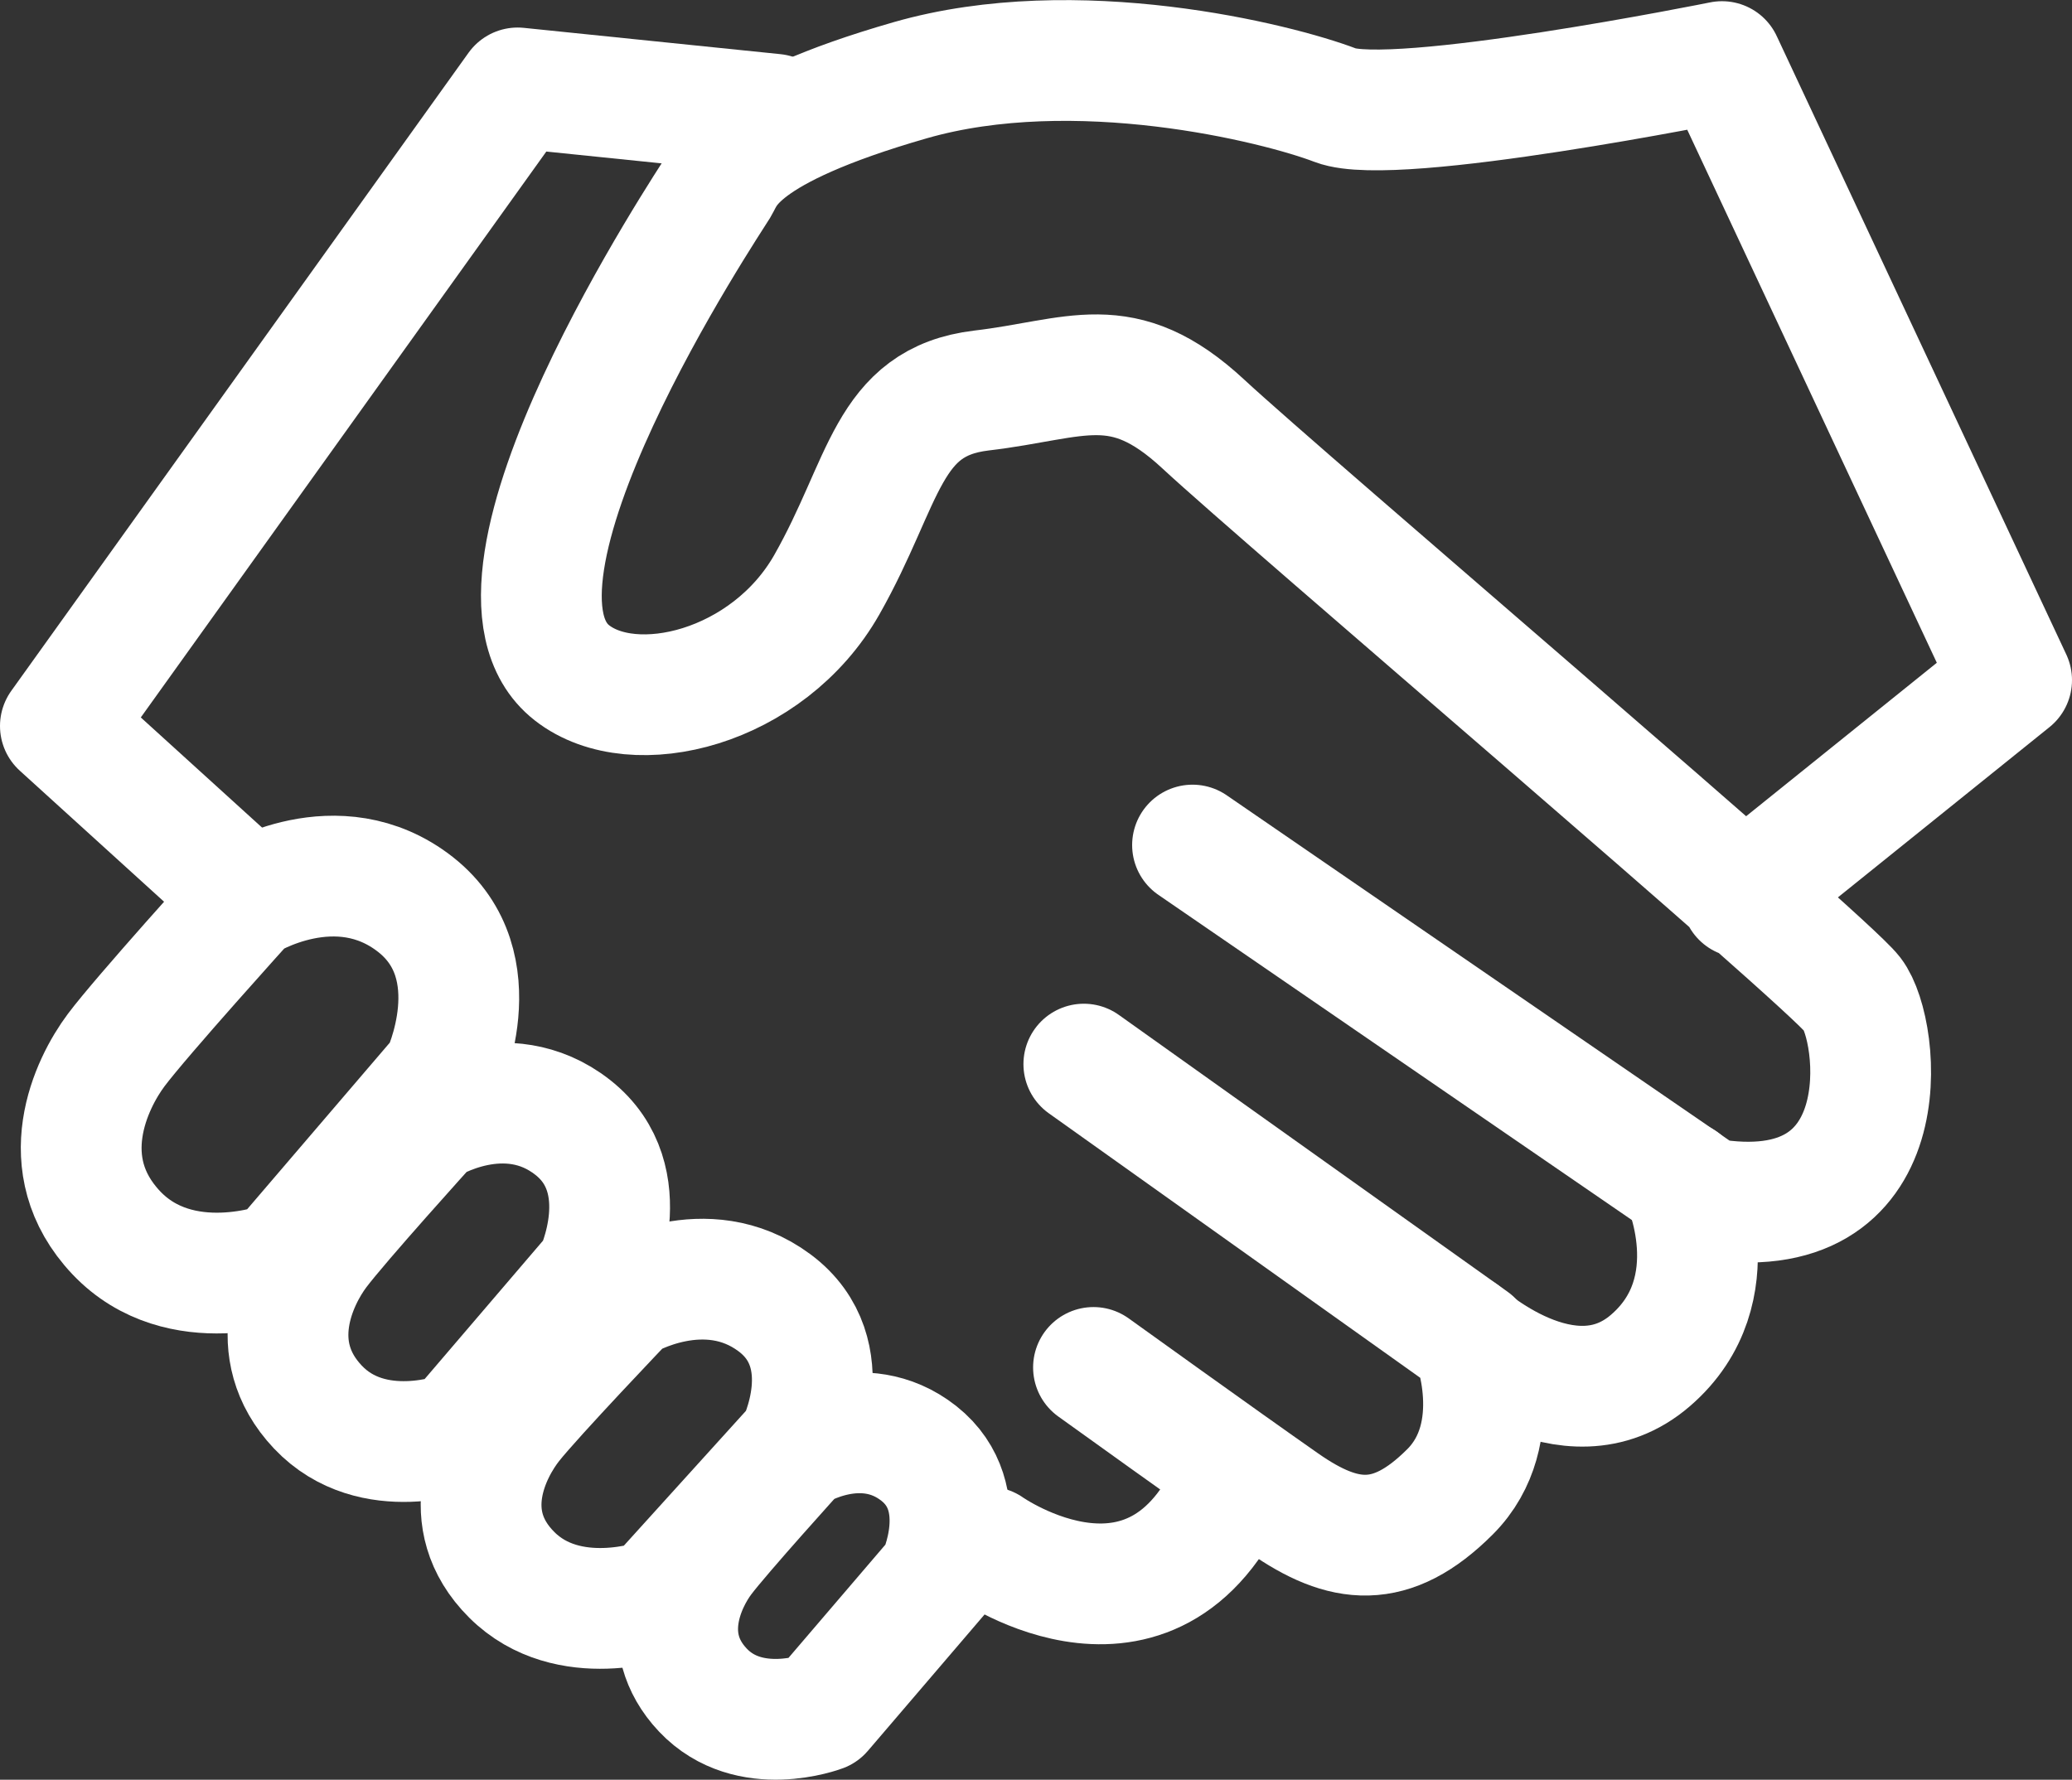
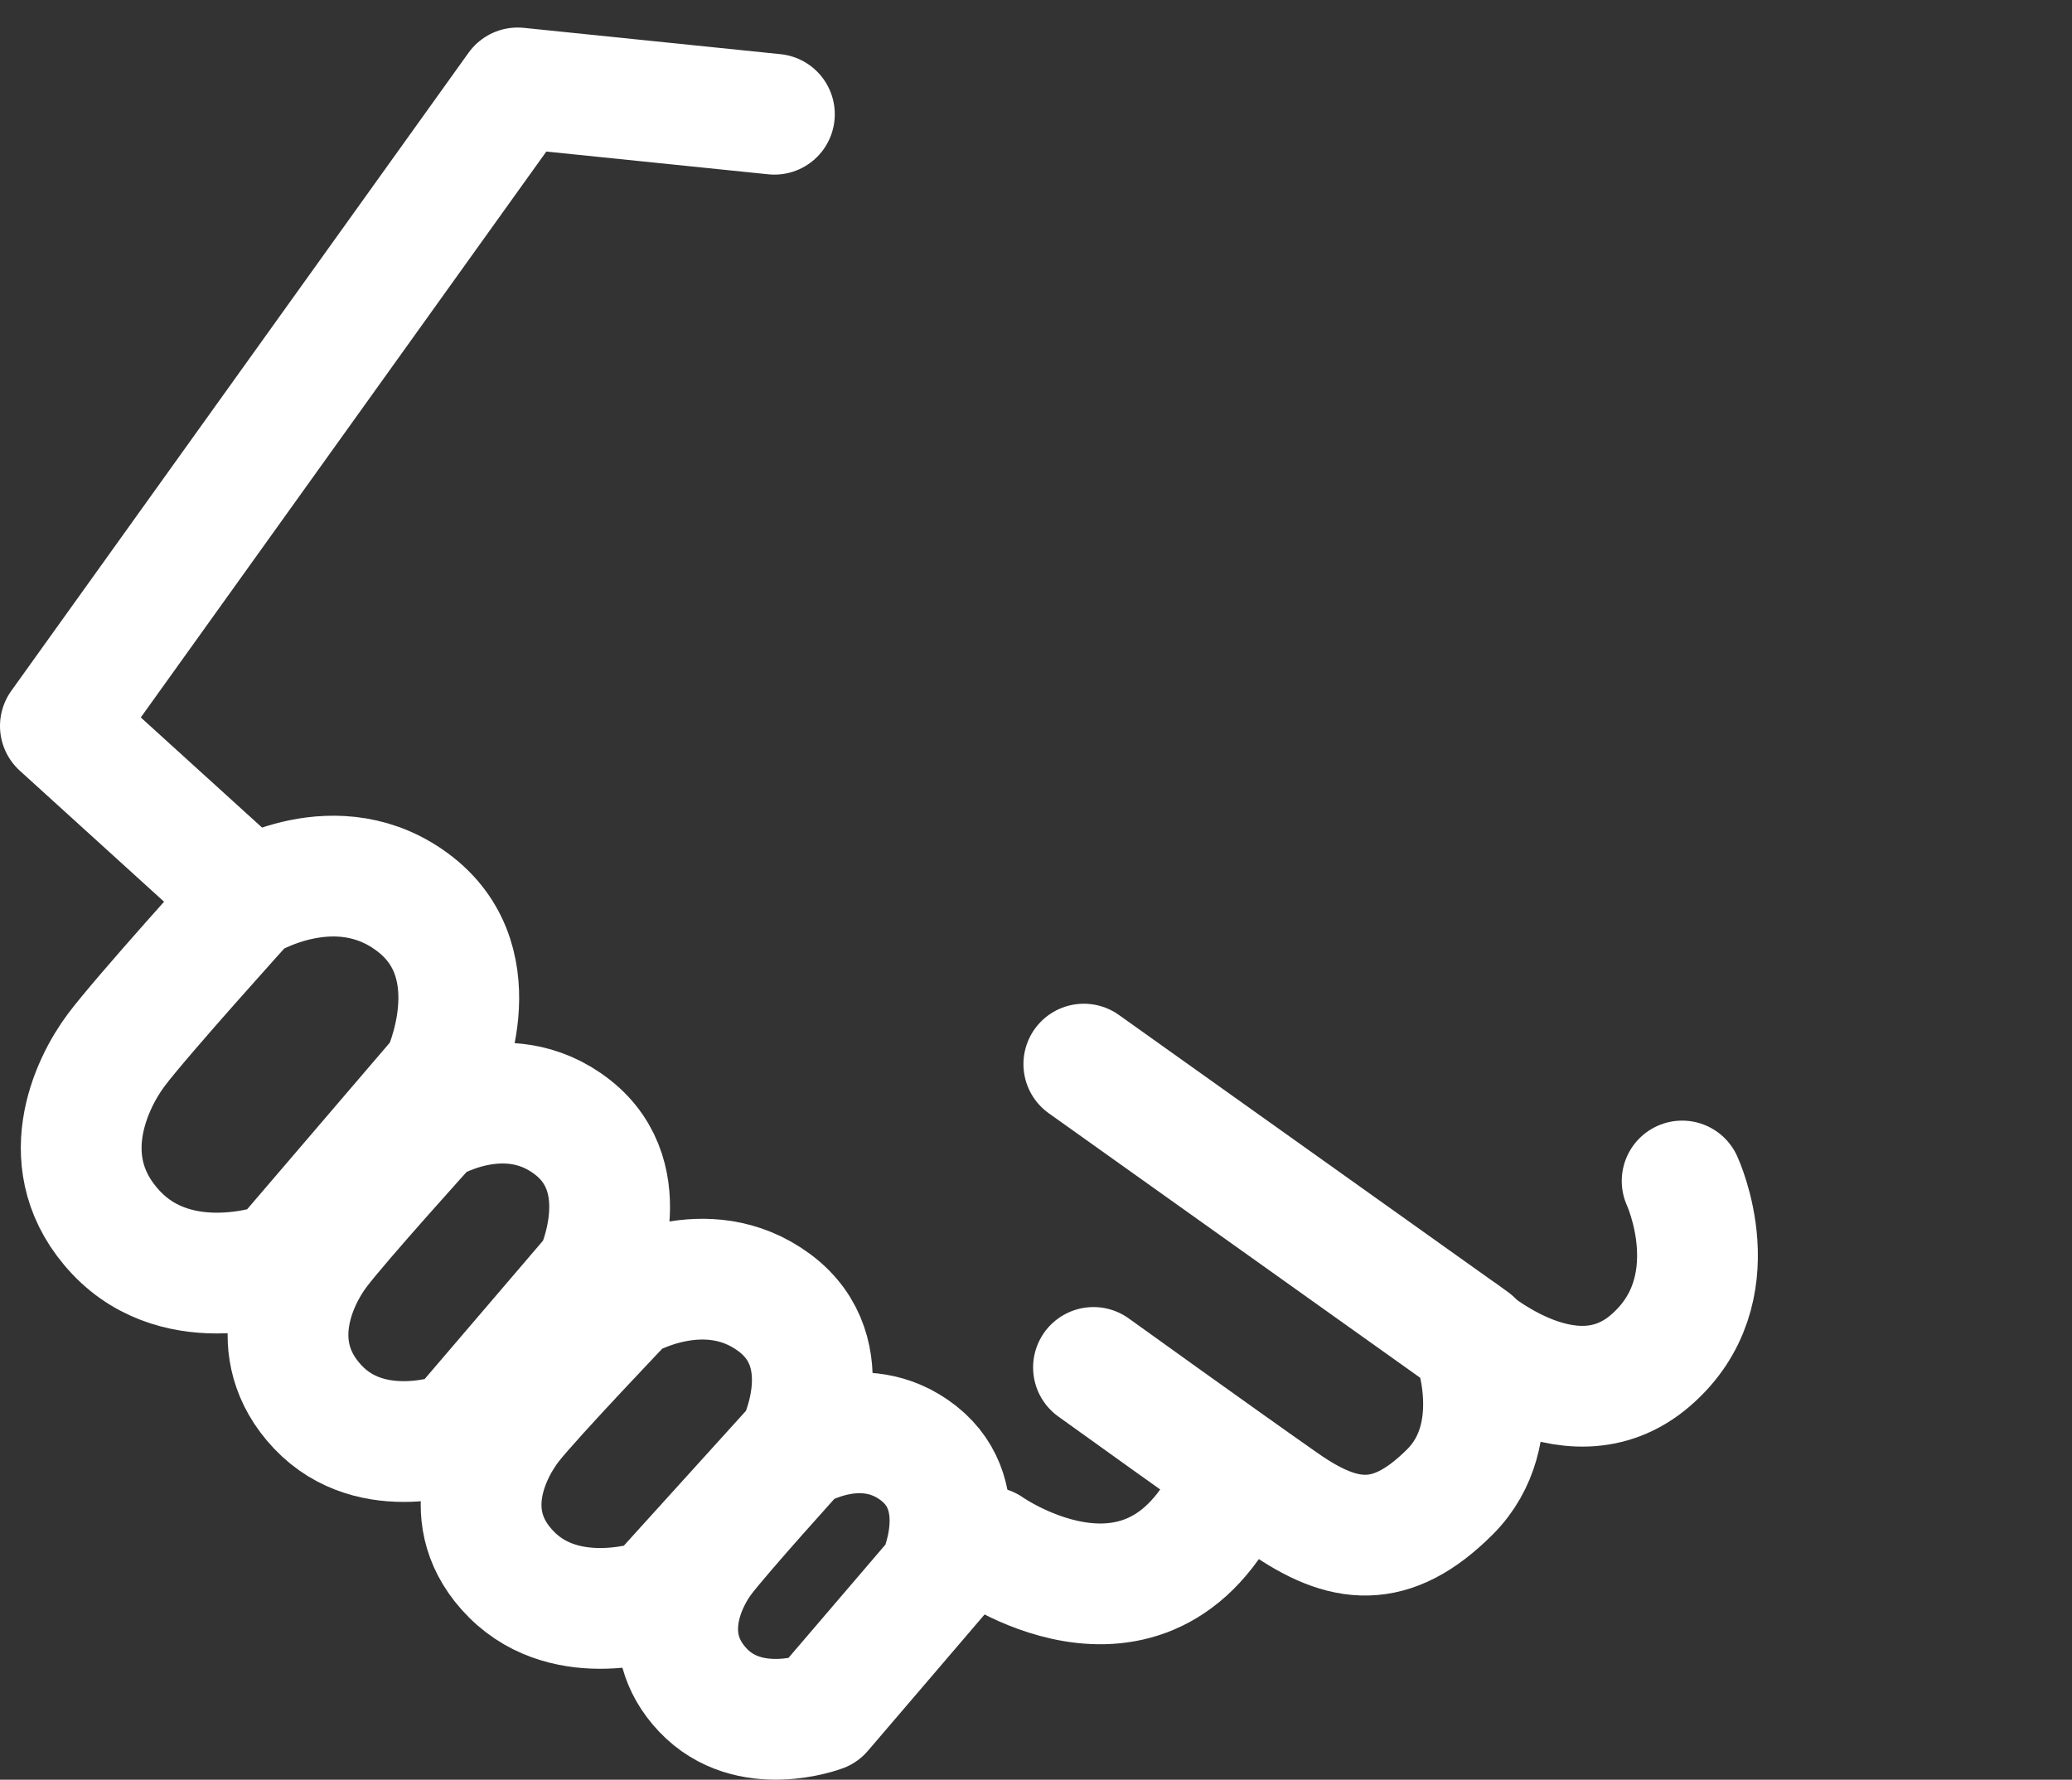
<svg xmlns="http://www.w3.org/2000/svg" id="Layer_2" viewBox="0 0 85.78 73.69">
  <rect x="0" y="0" width="85.78" height="73.69" fill="#333333" stroke="none" />
  <defs>
    <style>.cls-1{fill:none;stroke:#fff;stroke-linecap:round;stroke-linejoin:round;stroke-width:5px;}</style>
  </defs>
  <g id="Layer_1-2">
-     <path class="cls-1" d="m72.11,37.15l11.17-8.99-11.99-25.61s-13.57,2.74-16,1.81c-2.43-.93-10.77-3-17.6-1.04-7.27,2.09-7.6,3.83-7.95,4.41s-10.9,16.35-6.06,20.13c2.57,2.01,8.12.63,10.55-3.65,2.43-4.28,2.47-7.57,6.4-8.04,3.94-.46,5.82-1.74,9.19,1.39,3.37,3.13,25.71,22.11,26.87,23.61s2.08,9.84-6.02,8.45l-21.3-14.63" />
    <path class="cls-1" d="m44.87,44.06l16.09,11.46s1.5,3.82-.93,6.25c-2.43,2.43-4.4,2.2-6.89.46s-7.87-5.61-7.87-5.61" />
    <path class="cls-1" d="m60.52,55.21s4.41,4.06,7.81,1.12c3.4-2.93,1.31-7.43,1.31-7.43" />
    <polyline class="cls-1" points="32.06 4.73 21.43 3.64 2.5 30.06 10.14 37" />
    <path class="cls-1" d="m10.2,37.28s3.76-2.37,7,.17c3.24,2.55,1.1,7.04,1.1,7.04l-6.66,7.78s-4.17,1.58-6.83-1.23c-2.66-2.82-1.04-6.17,0-7.56,1.04-1.39,5.38-6.19,5.38-6.19Z" />
    <path class="cls-1" d="m17.74,46.53s3.21-2.02,5.97.15c2.76,2.17.94,6,.94,6l-5.67,6.63s-3.55,1.35-5.82-1.05c-2.27-2.4-.89-5.26,0-6.45s4.59-5.28,4.59-5.28Z" />
    <path class="cls-1" d="m25.92,53.8s3.3-1.97,6.14.14c2.84,2.11.96,5.84.96,5.84l-5.84,6.45s-3.65,1.31-5.99-1.02-.91-5.12,0-6.27,4.72-5.14,4.72-5.14Z" />
    <path class="cls-1" d="m32.99,60.05s2.72-1.71,5.05.13.79,5.08.79,5.08l-4.8,5.61s-3.01,1.14-4.93-.89-.75-4.46,0-5.46,3.89-4.47,3.89-4.47Z" />
    <path class="cls-1" d="m40.93,64.06s7.08,5.01,10.31-3.15" />
  </g>
</svg>